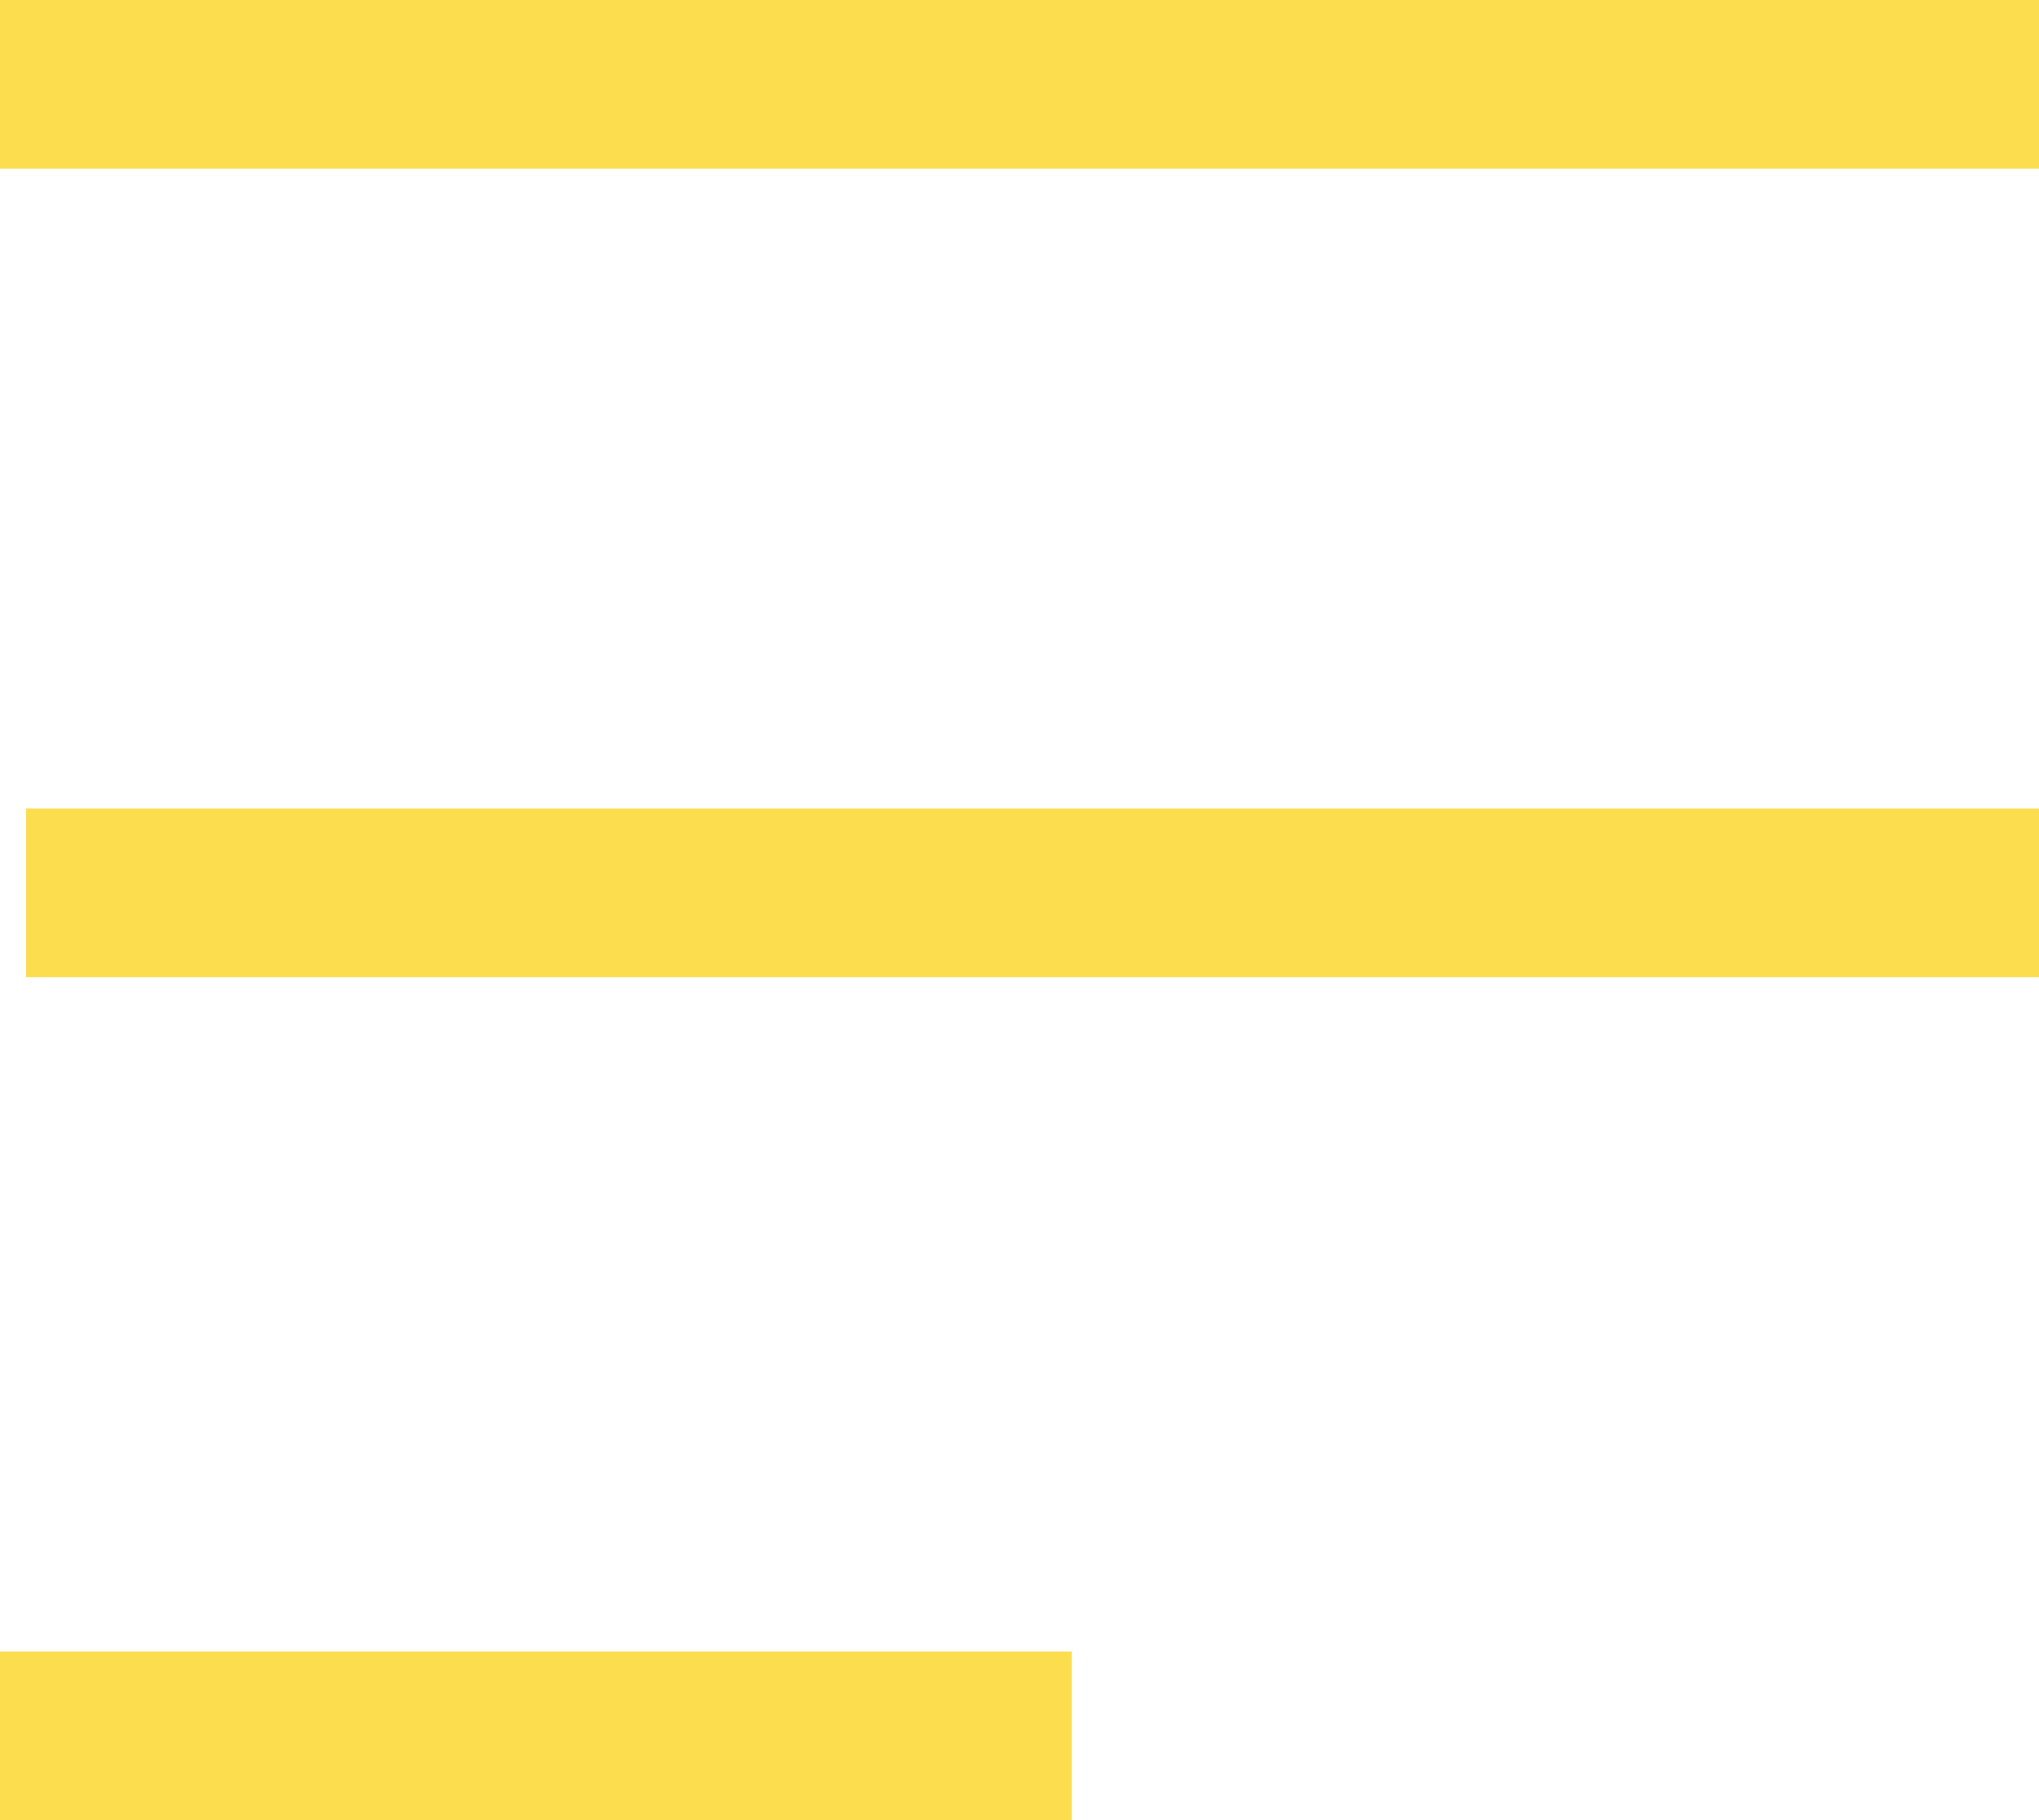
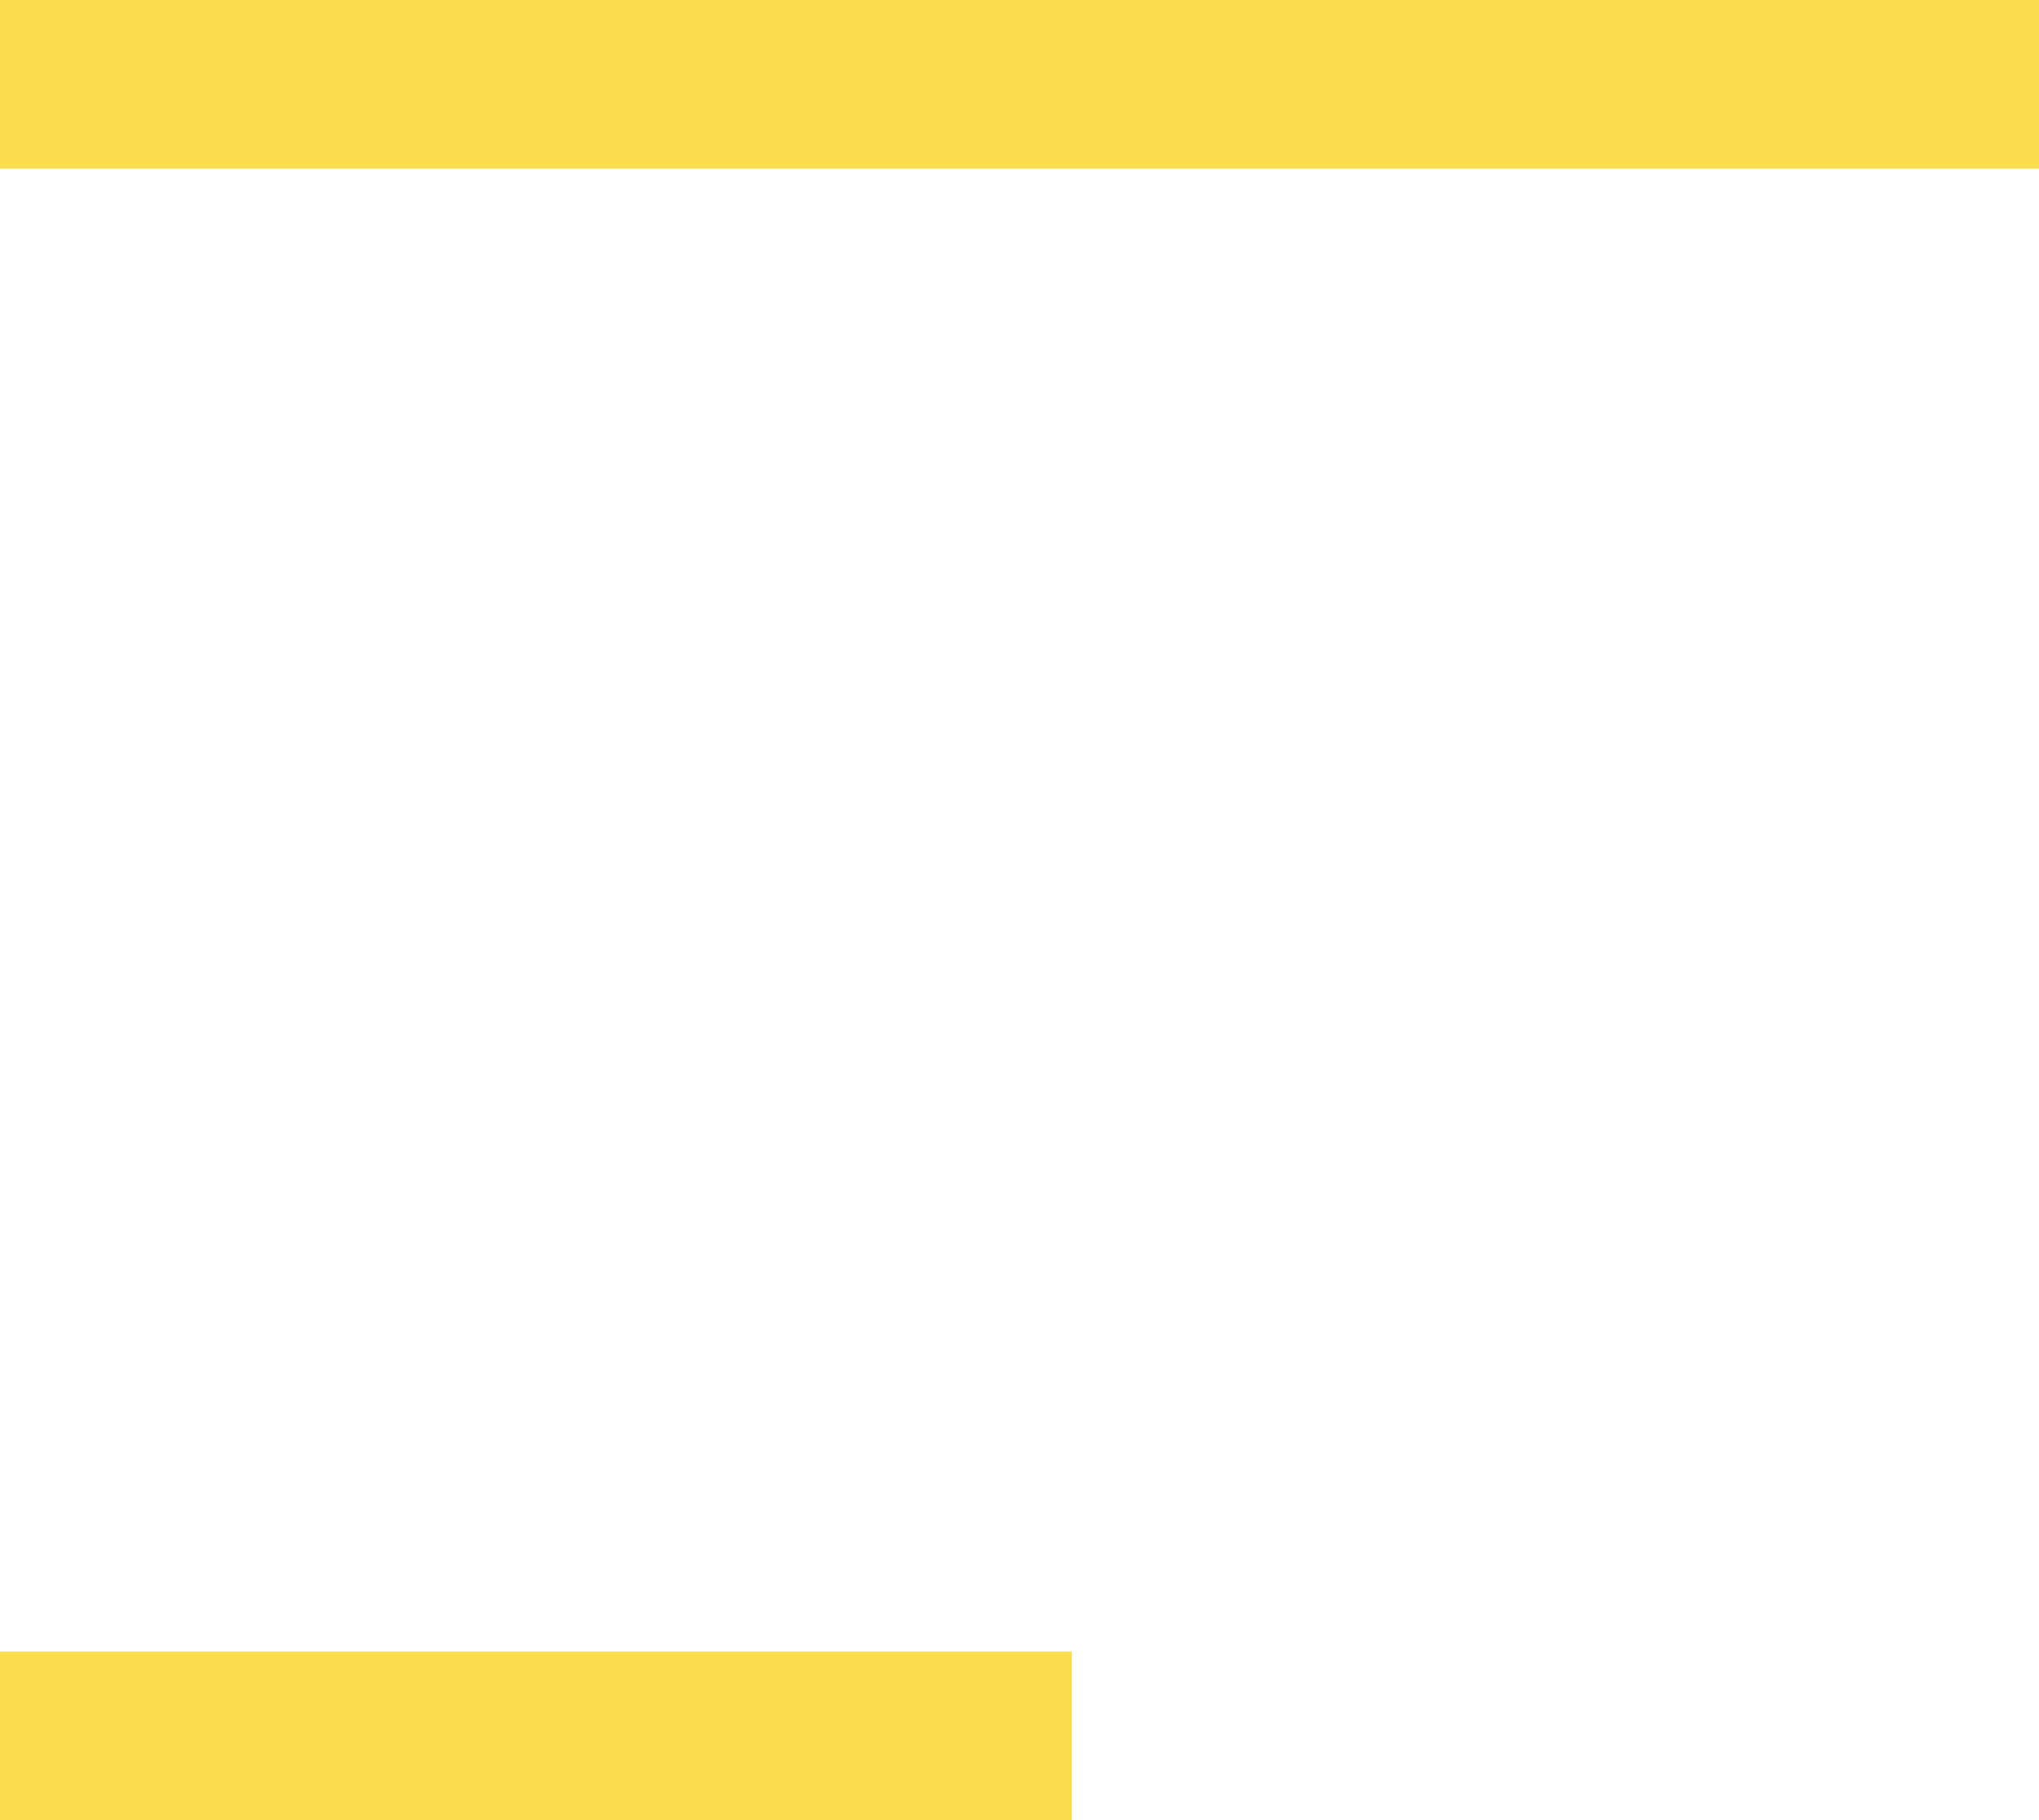
<svg xmlns="http://www.w3.org/2000/svg" viewBox="0 0 24.18 21.59">
  <defs>
    <style>.a{fill:#fcdd4e;}</style>
  </defs>
  <title>menu</title>
  <rect class="a" width="24.18" height="2" />
-   <rect class="a" x="0.31" y="9.59" width="23.87" height="2" />
  <rect class="a" y="19.59" width="12.71" height="2" />
</svg>